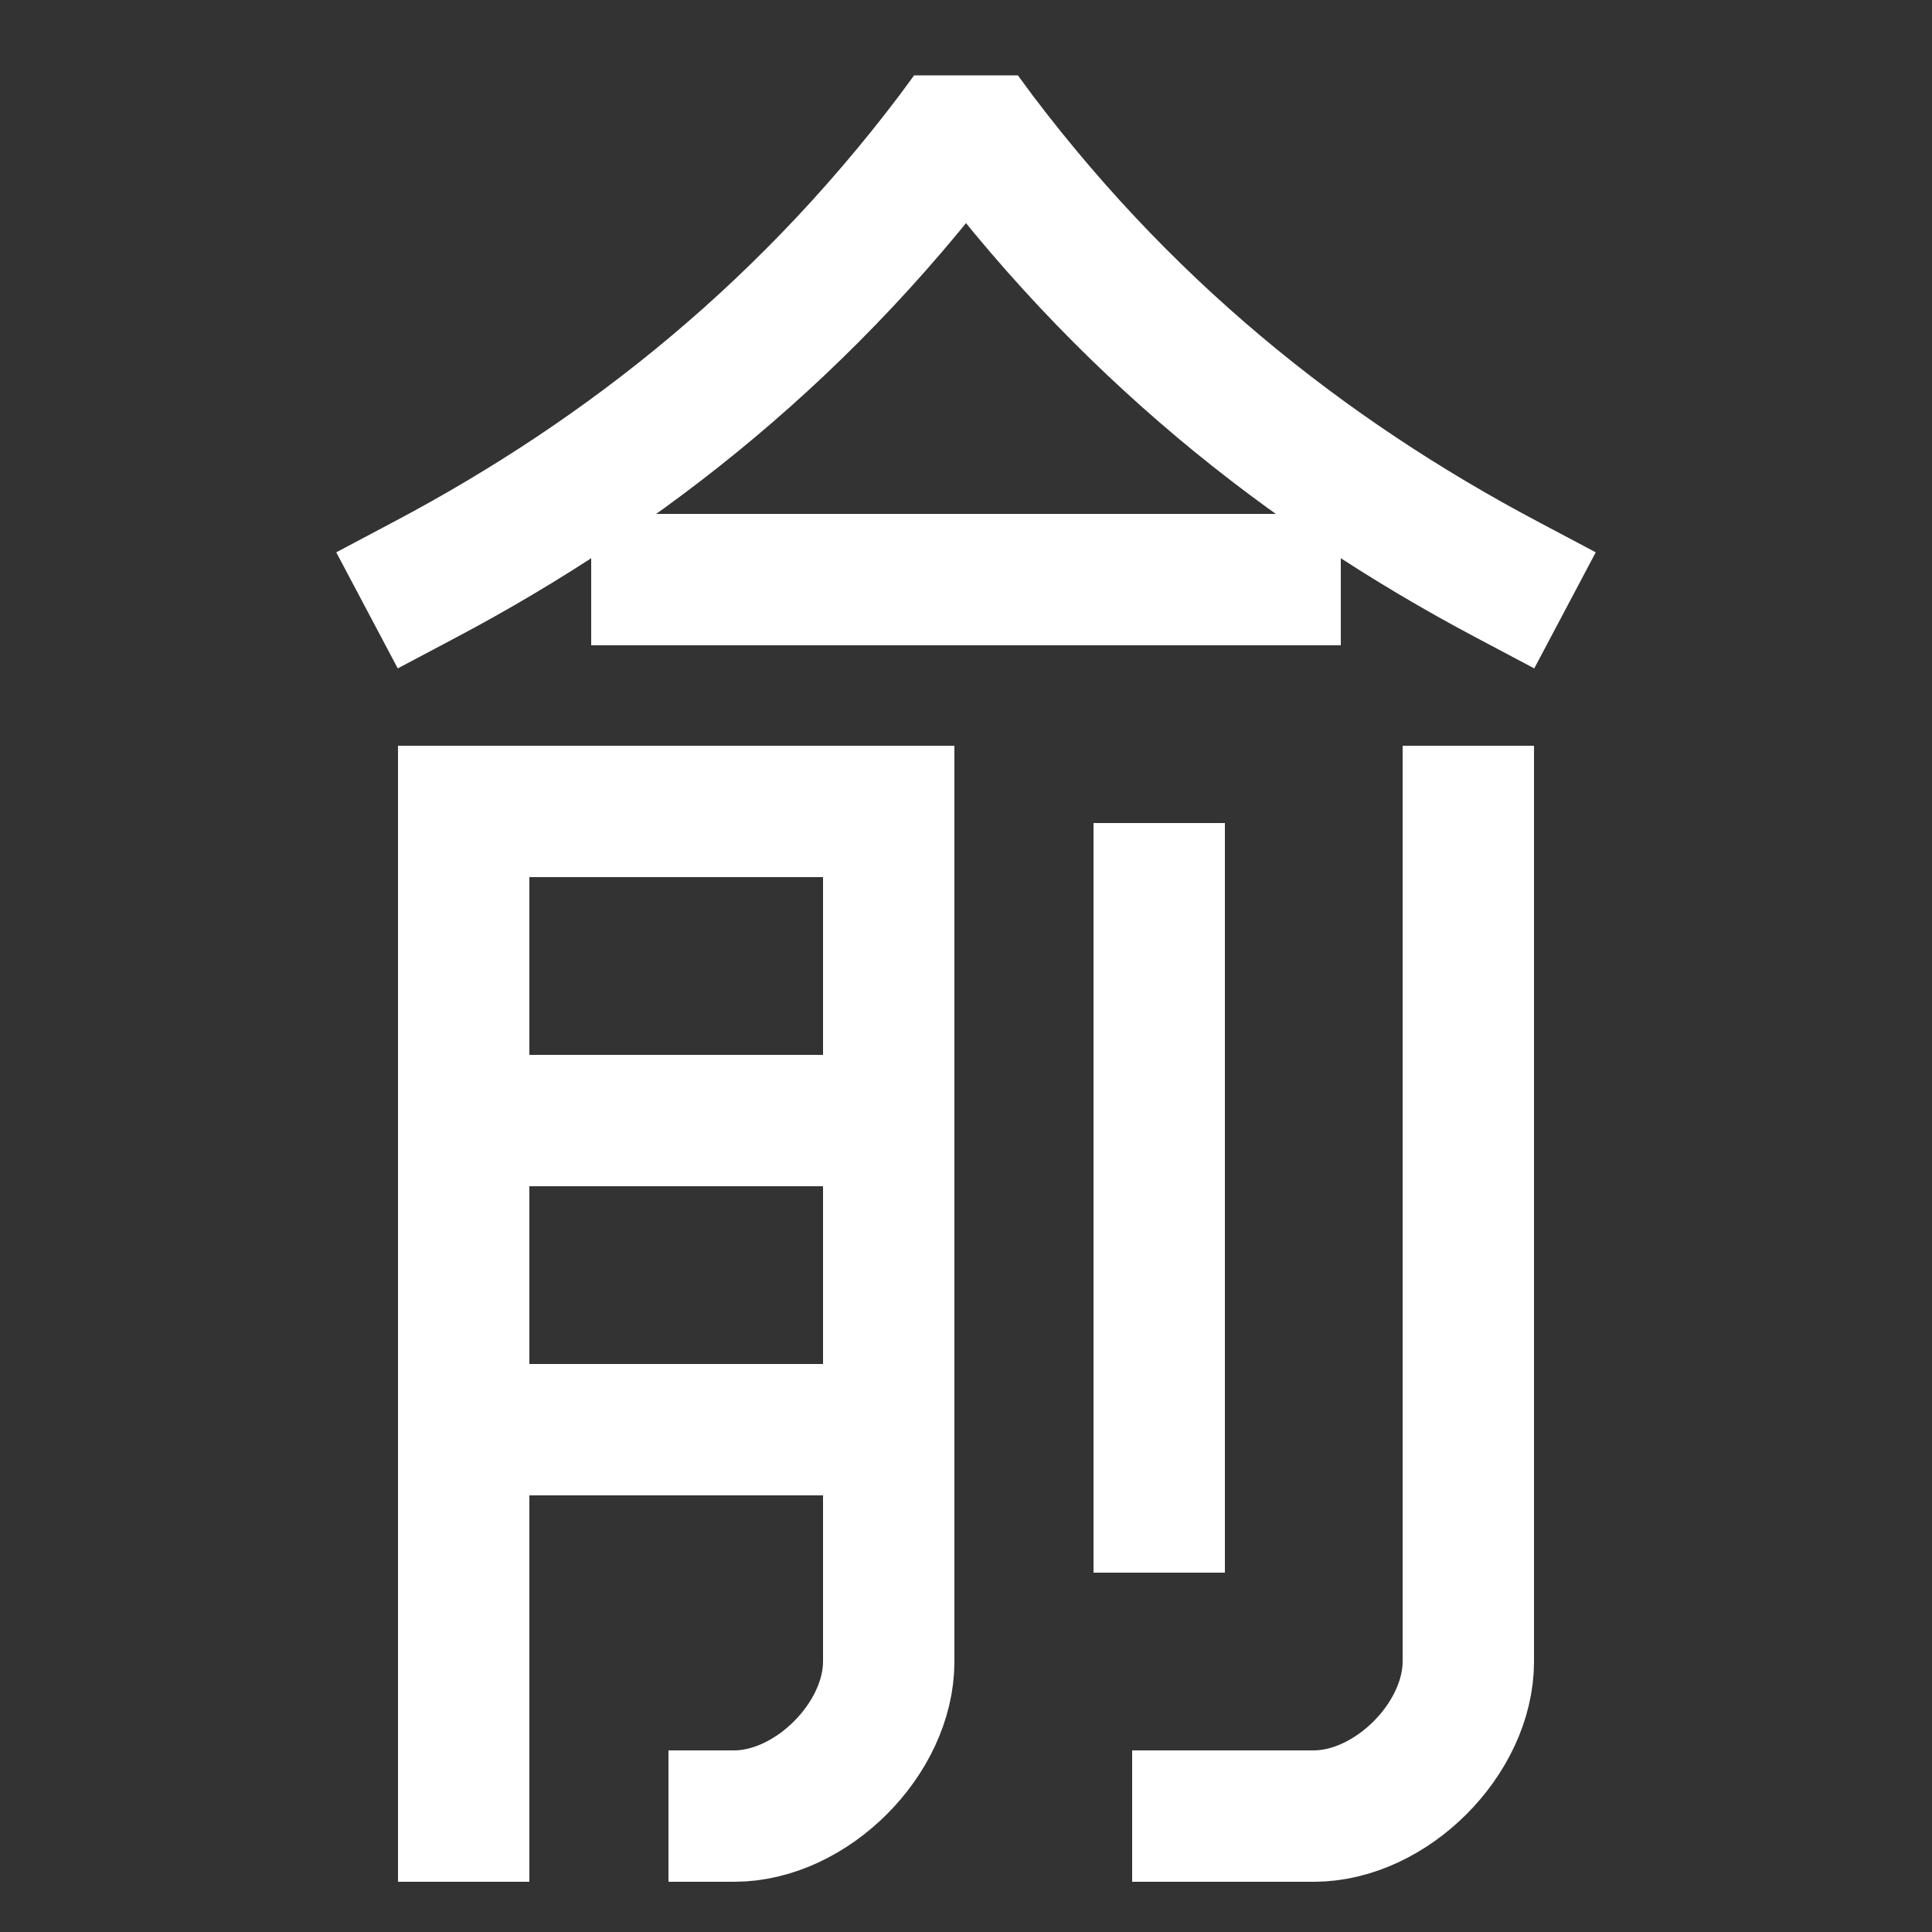
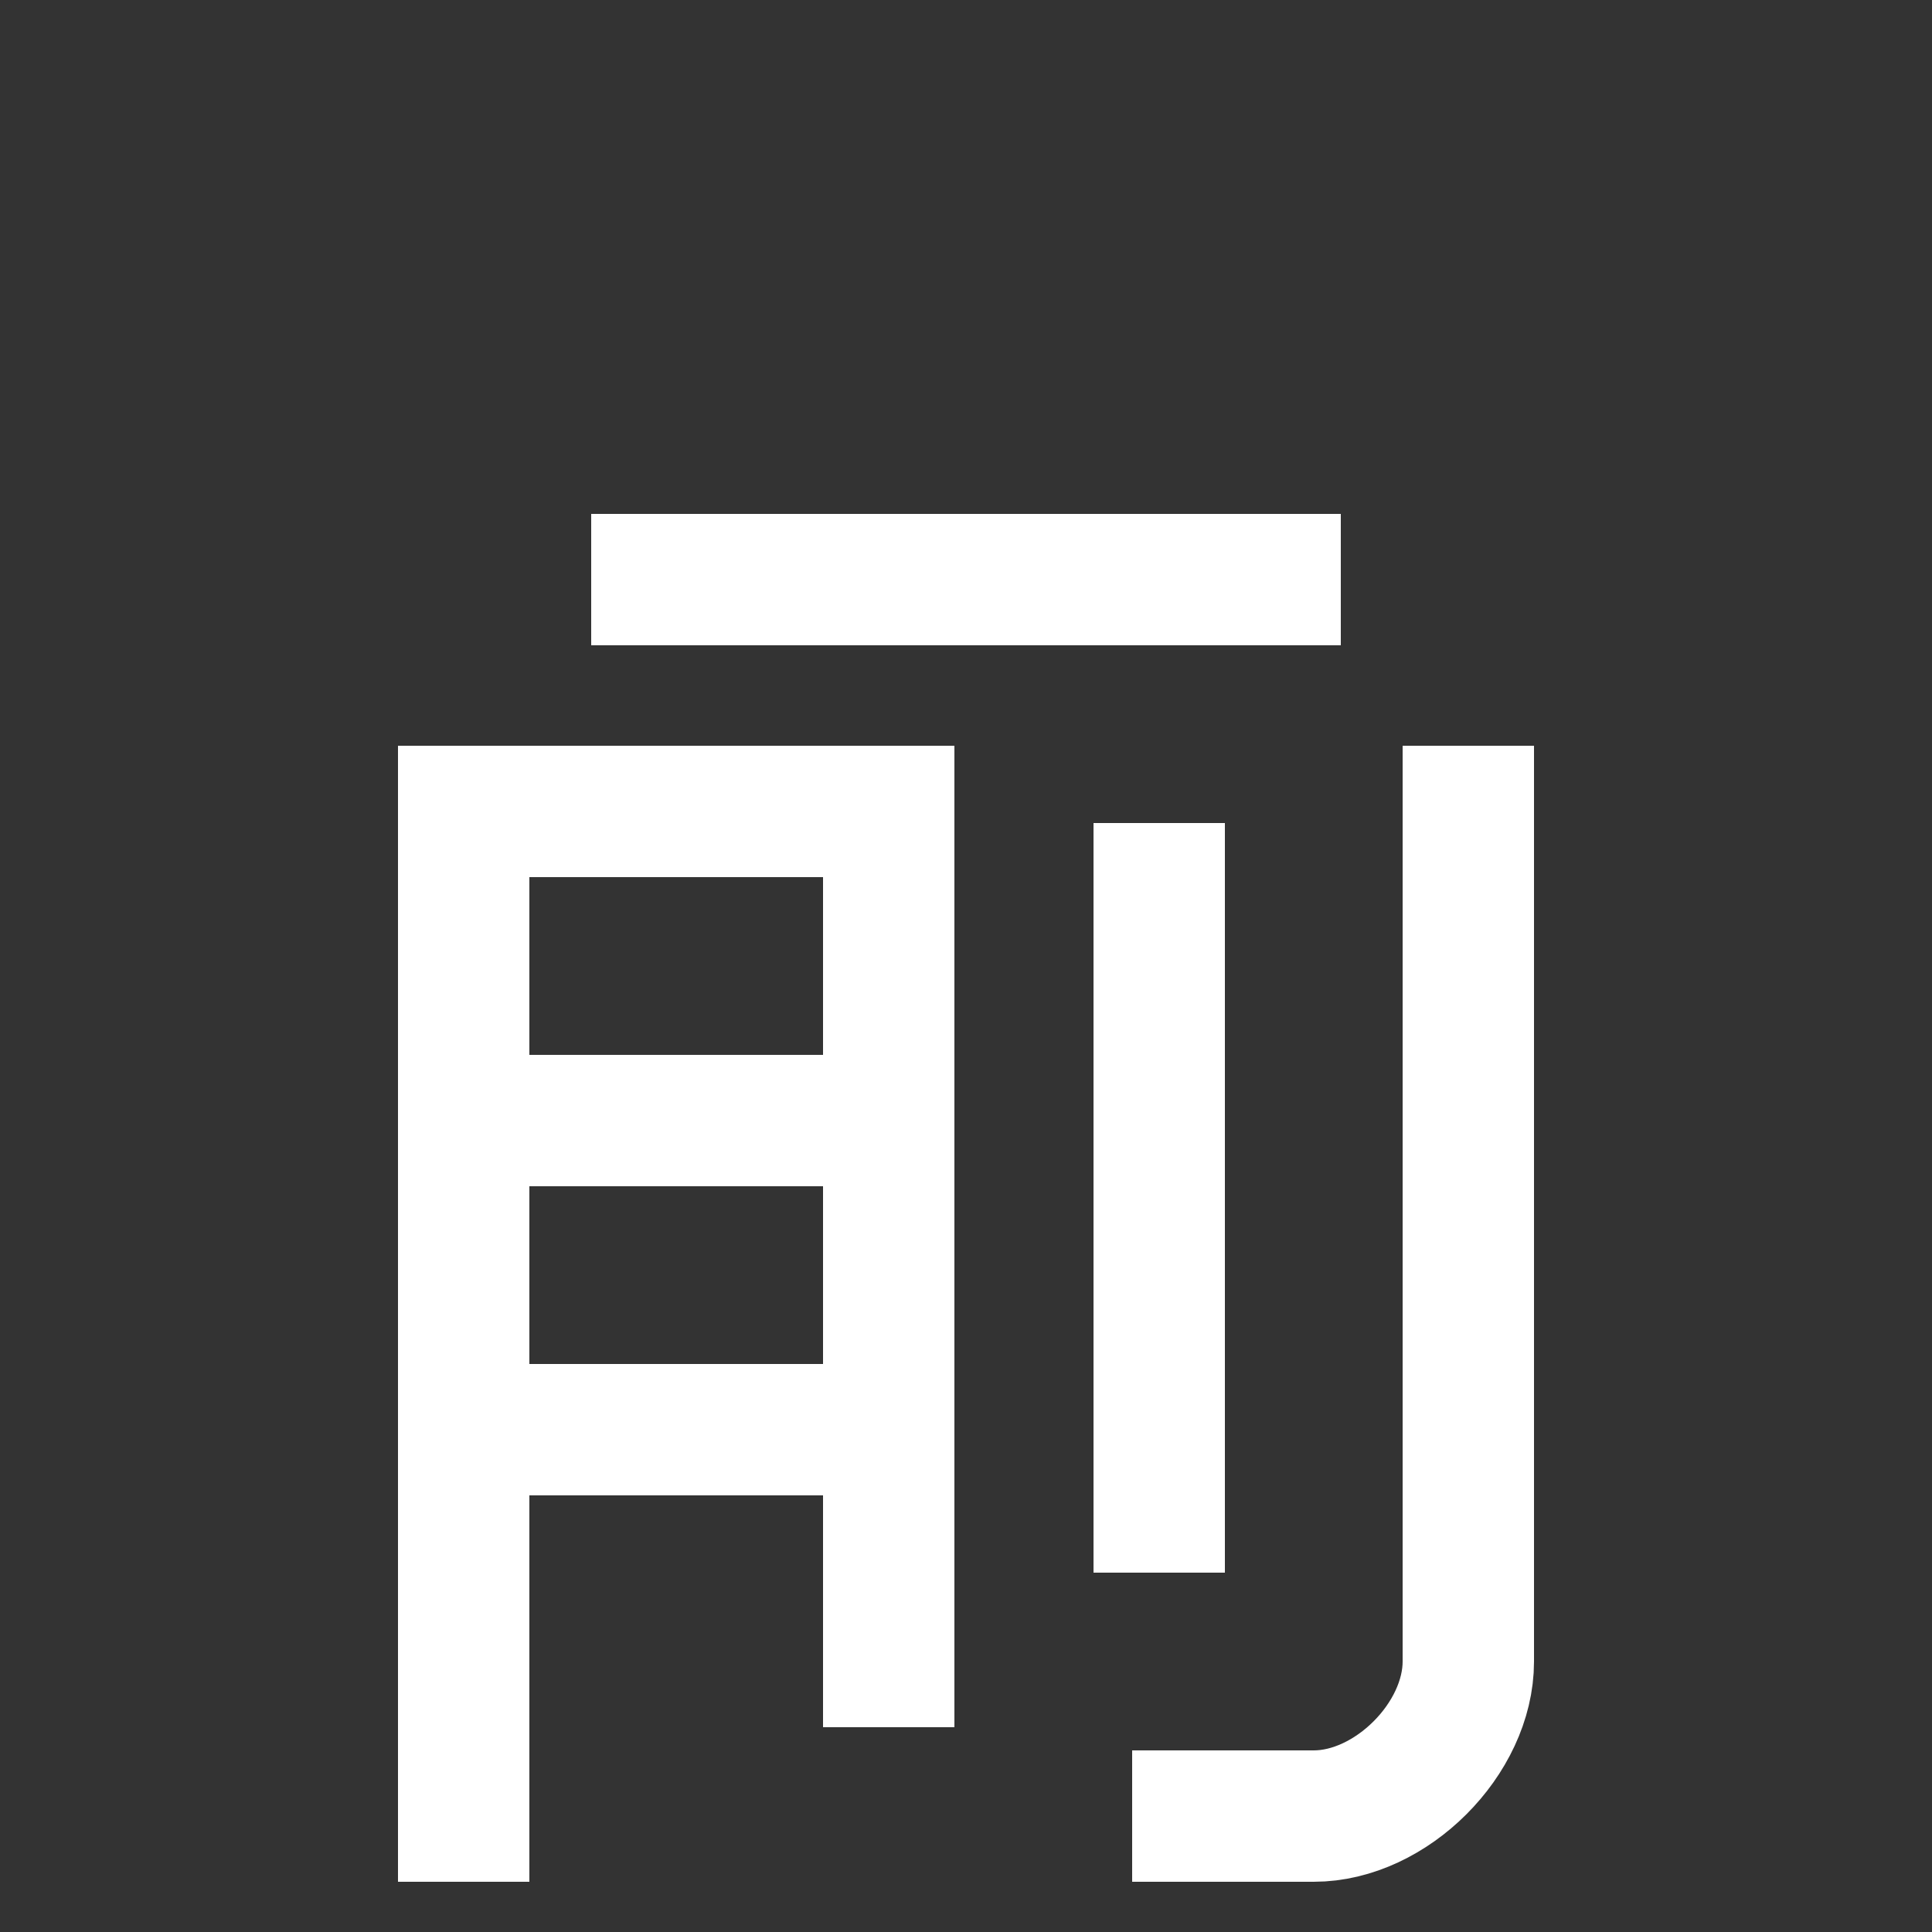
<svg xmlns="http://www.w3.org/2000/svg" viewBox="0 0 1000 1000">
  <rect x="0" y="0" width="1000" height="1000" fill="#333333" stroke="none" />
  <defs>
    <clipPath id="a">
-       <path d="M0 39h1000v421H0z" class="a" />
-     </clipPath>
+       </clipPath>
    <clipPath id="b">
      <path d="M240 420h220v520H240z" class="a" />
    </clipPath>
    <style>.a,.b{fill:none}.b{stroke:#FFF;stroke-linecap:square;stroke-miterlimit:2;stroke-width:68px}</style>
  </defs>
-   <path d="M240 940V420h220v440c0 40-40 80-80 80M340 300h320" class="b" />
+   <path d="M240 940V420h220v440M340 300h320" class="b" />
  <path d="M780 300C676 244.9 580 169 500 60c-80 109-176 184.9-280 240" class="b" style="clip-path:url(#a)" />
  <path d="M600 780V460M760 420v440c0 40-40 80-80 80h-60" class="b" />
  <g style="clip-path:url(#b)">
    <path d="M460 740H240M460 580H240" class="b" />
  </g>
</svg>